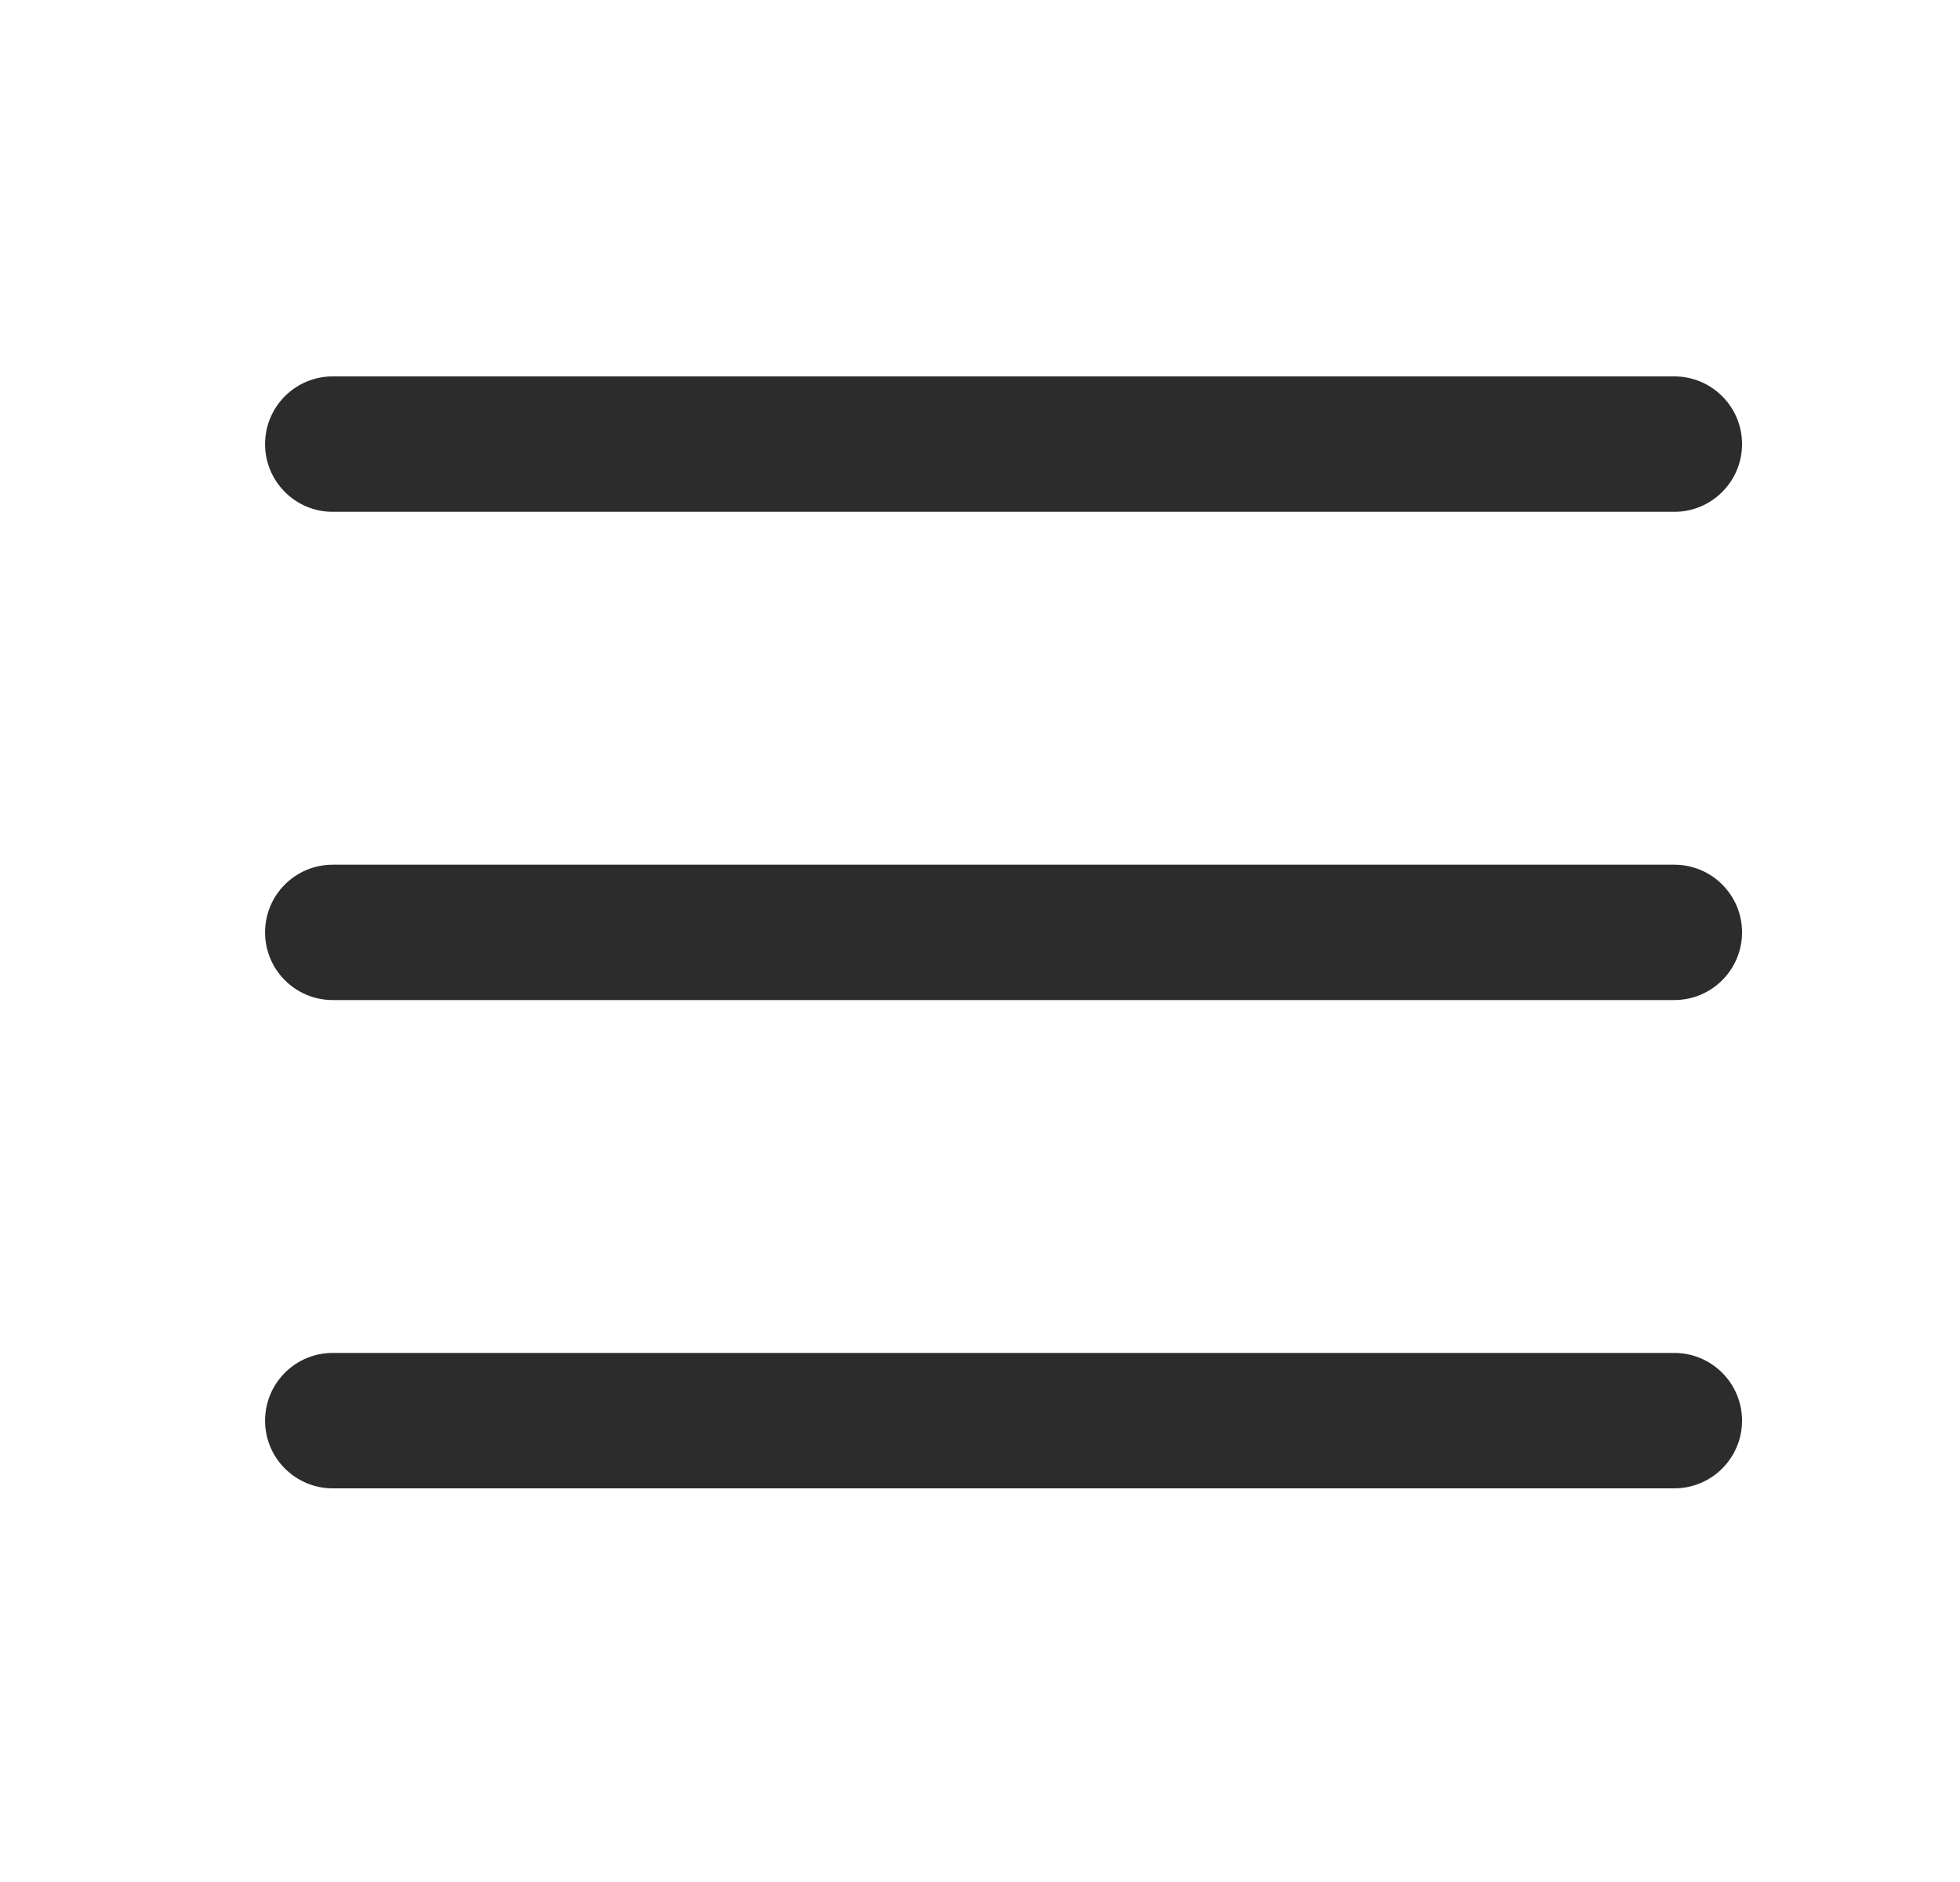
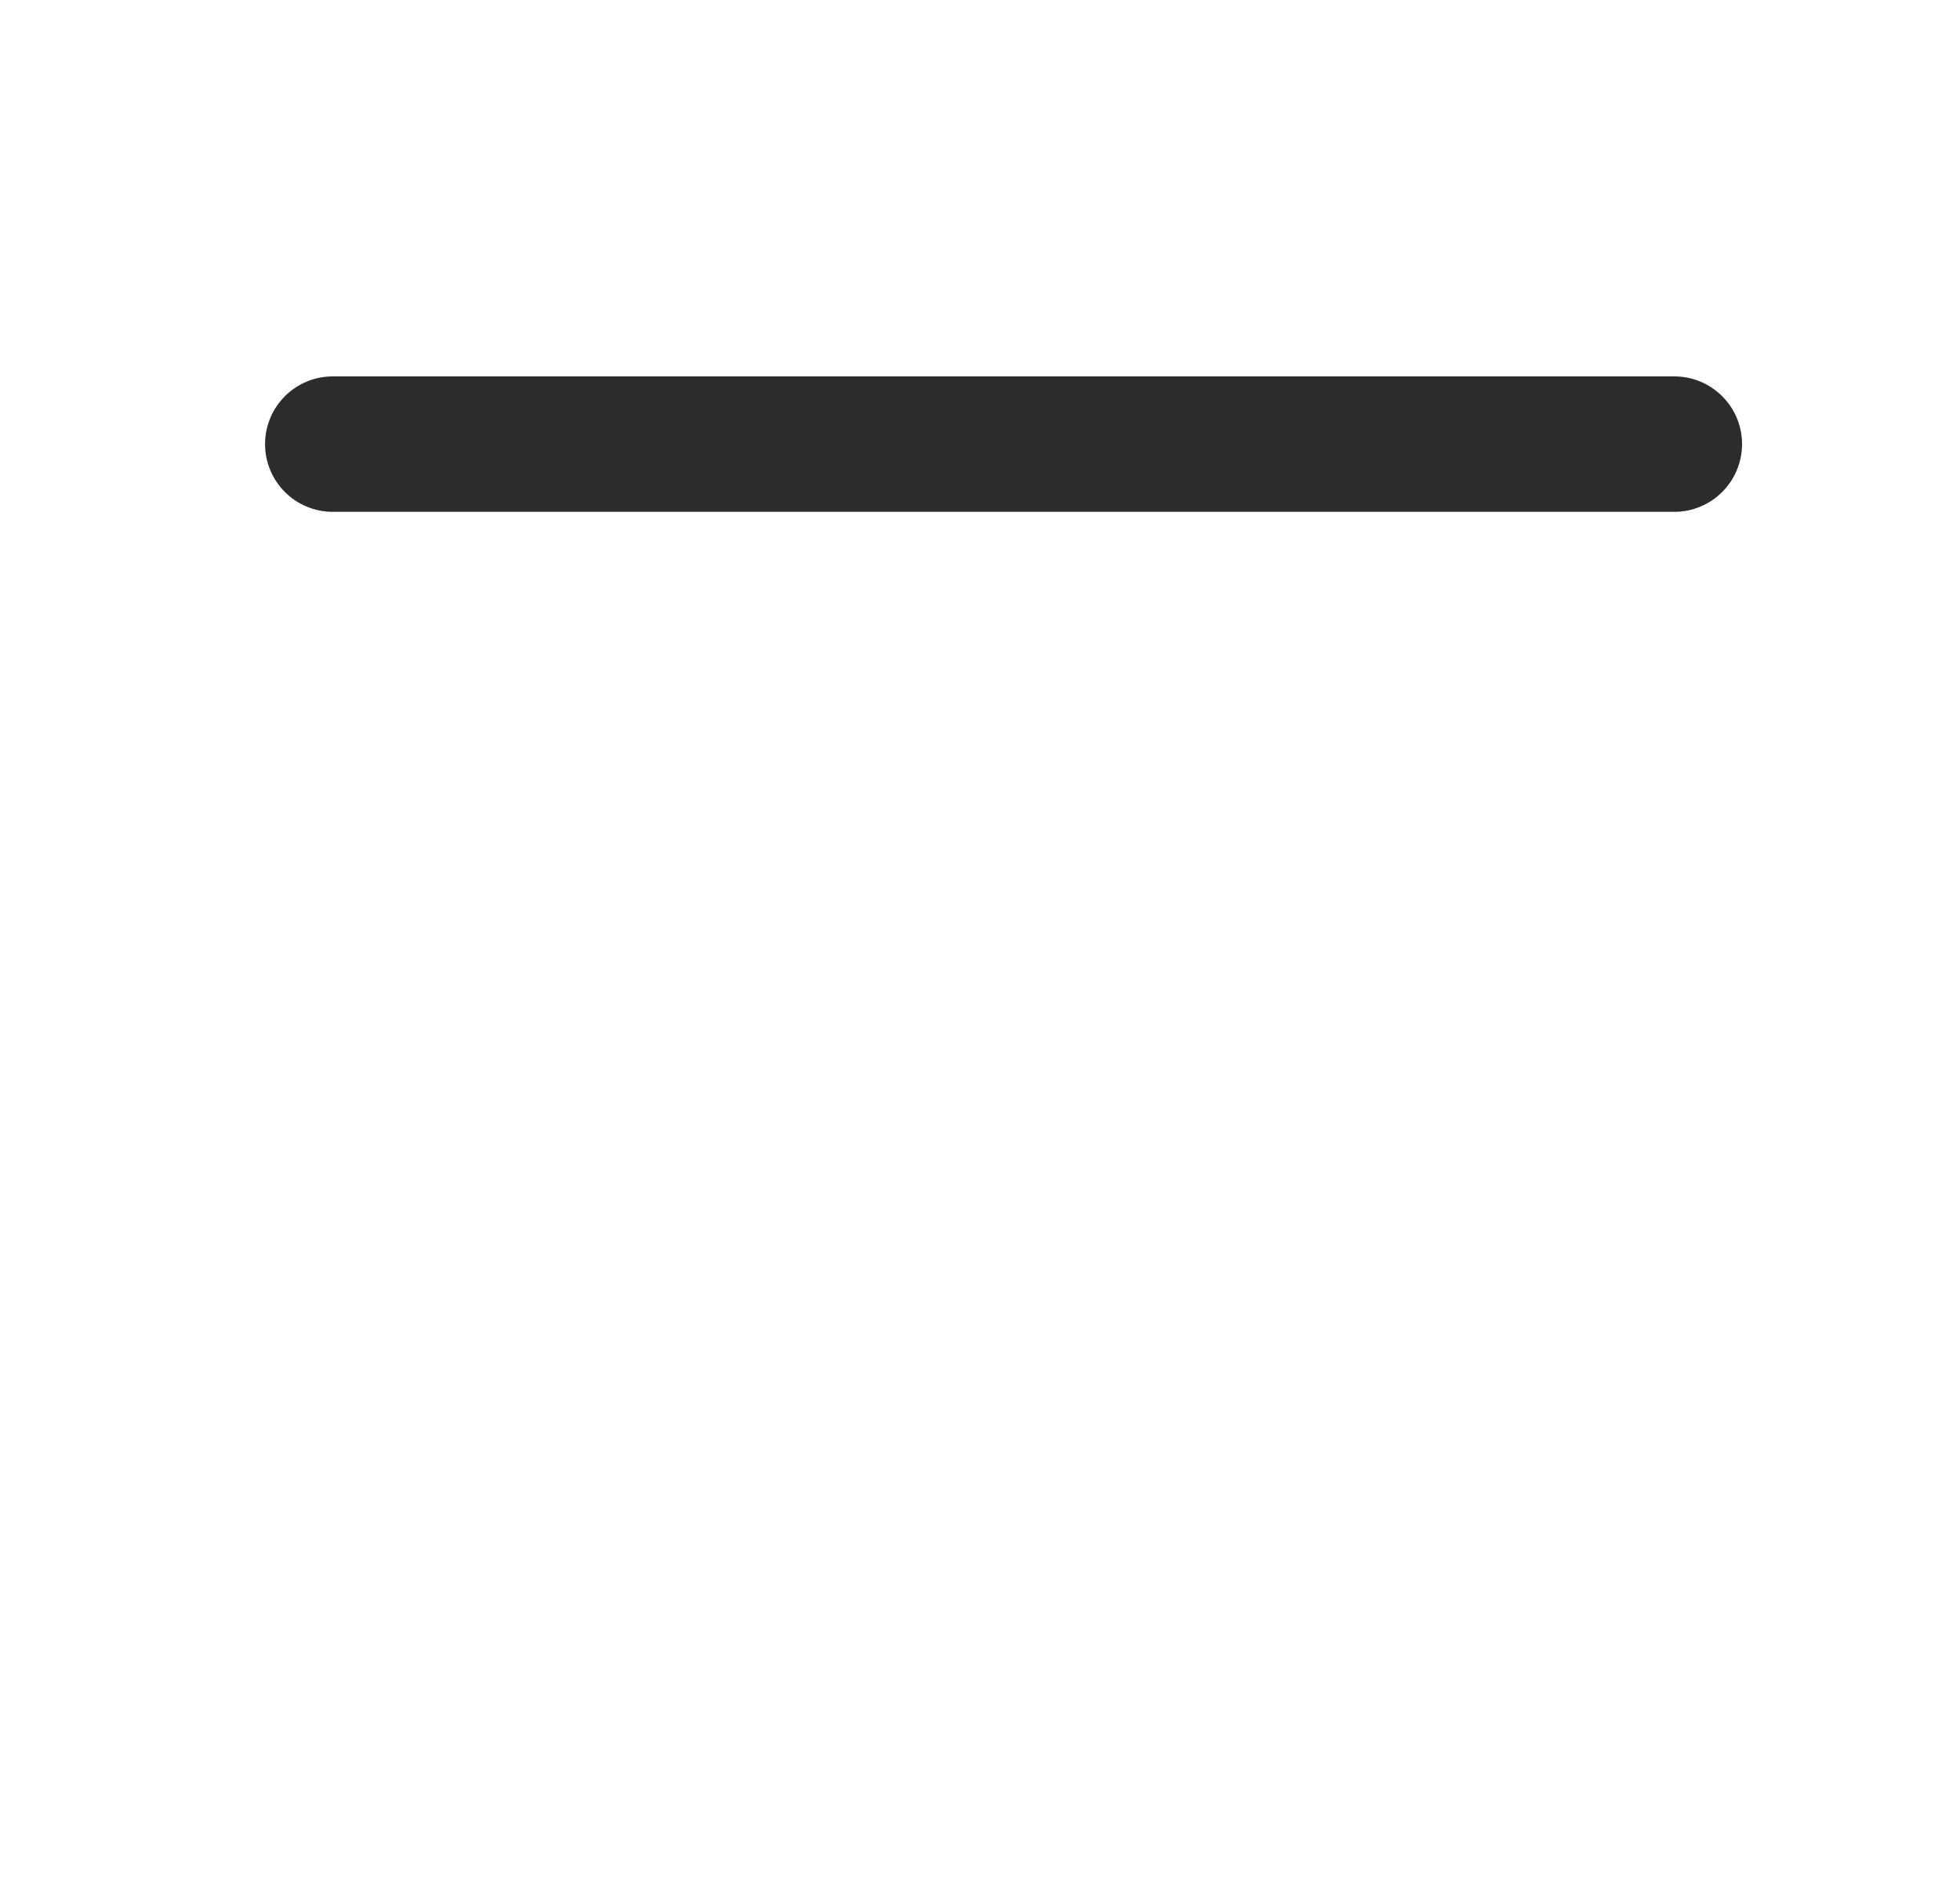
<svg xmlns="http://www.w3.org/2000/svg" width="25" height="24" viewBox="0 0 25 24" fill="none">
  <path d="M3.381 5.663C3.381 5.187 3.767 4.8 4.244 4.8H21.356C21.833 4.8 22.22 5.187 22.22 5.663C22.22 6.14 21.833 6.527 21.356 6.527H4.244C3.767 6.527 3.381 6.14 3.381 5.663Z" fill="#2C2C2C" />
-   <path d="M3.381 11.89C3.381 11.413 3.767 11.027 4.244 11.027H21.356C21.833 11.027 22.22 11.413 22.22 11.89C22.22 12.367 21.833 12.753 21.356 12.753H4.244C3.767 12.753 3.381 12.367 3.381 11.89Z" fill="#2C2C2C" />
-   <path d="M3.381 18.117C3.381 17.64 3.767 17.253 4.244 17.253H21.356C21.833 17.253 22.22 17.64 22.22 18.117C22.22 18.593 21.833 18.98 21.356 18.98H4.244C3.767 18.98 3.381 18.593 3.381 18.117Z" fill="#2C2C2C" />
</svg>